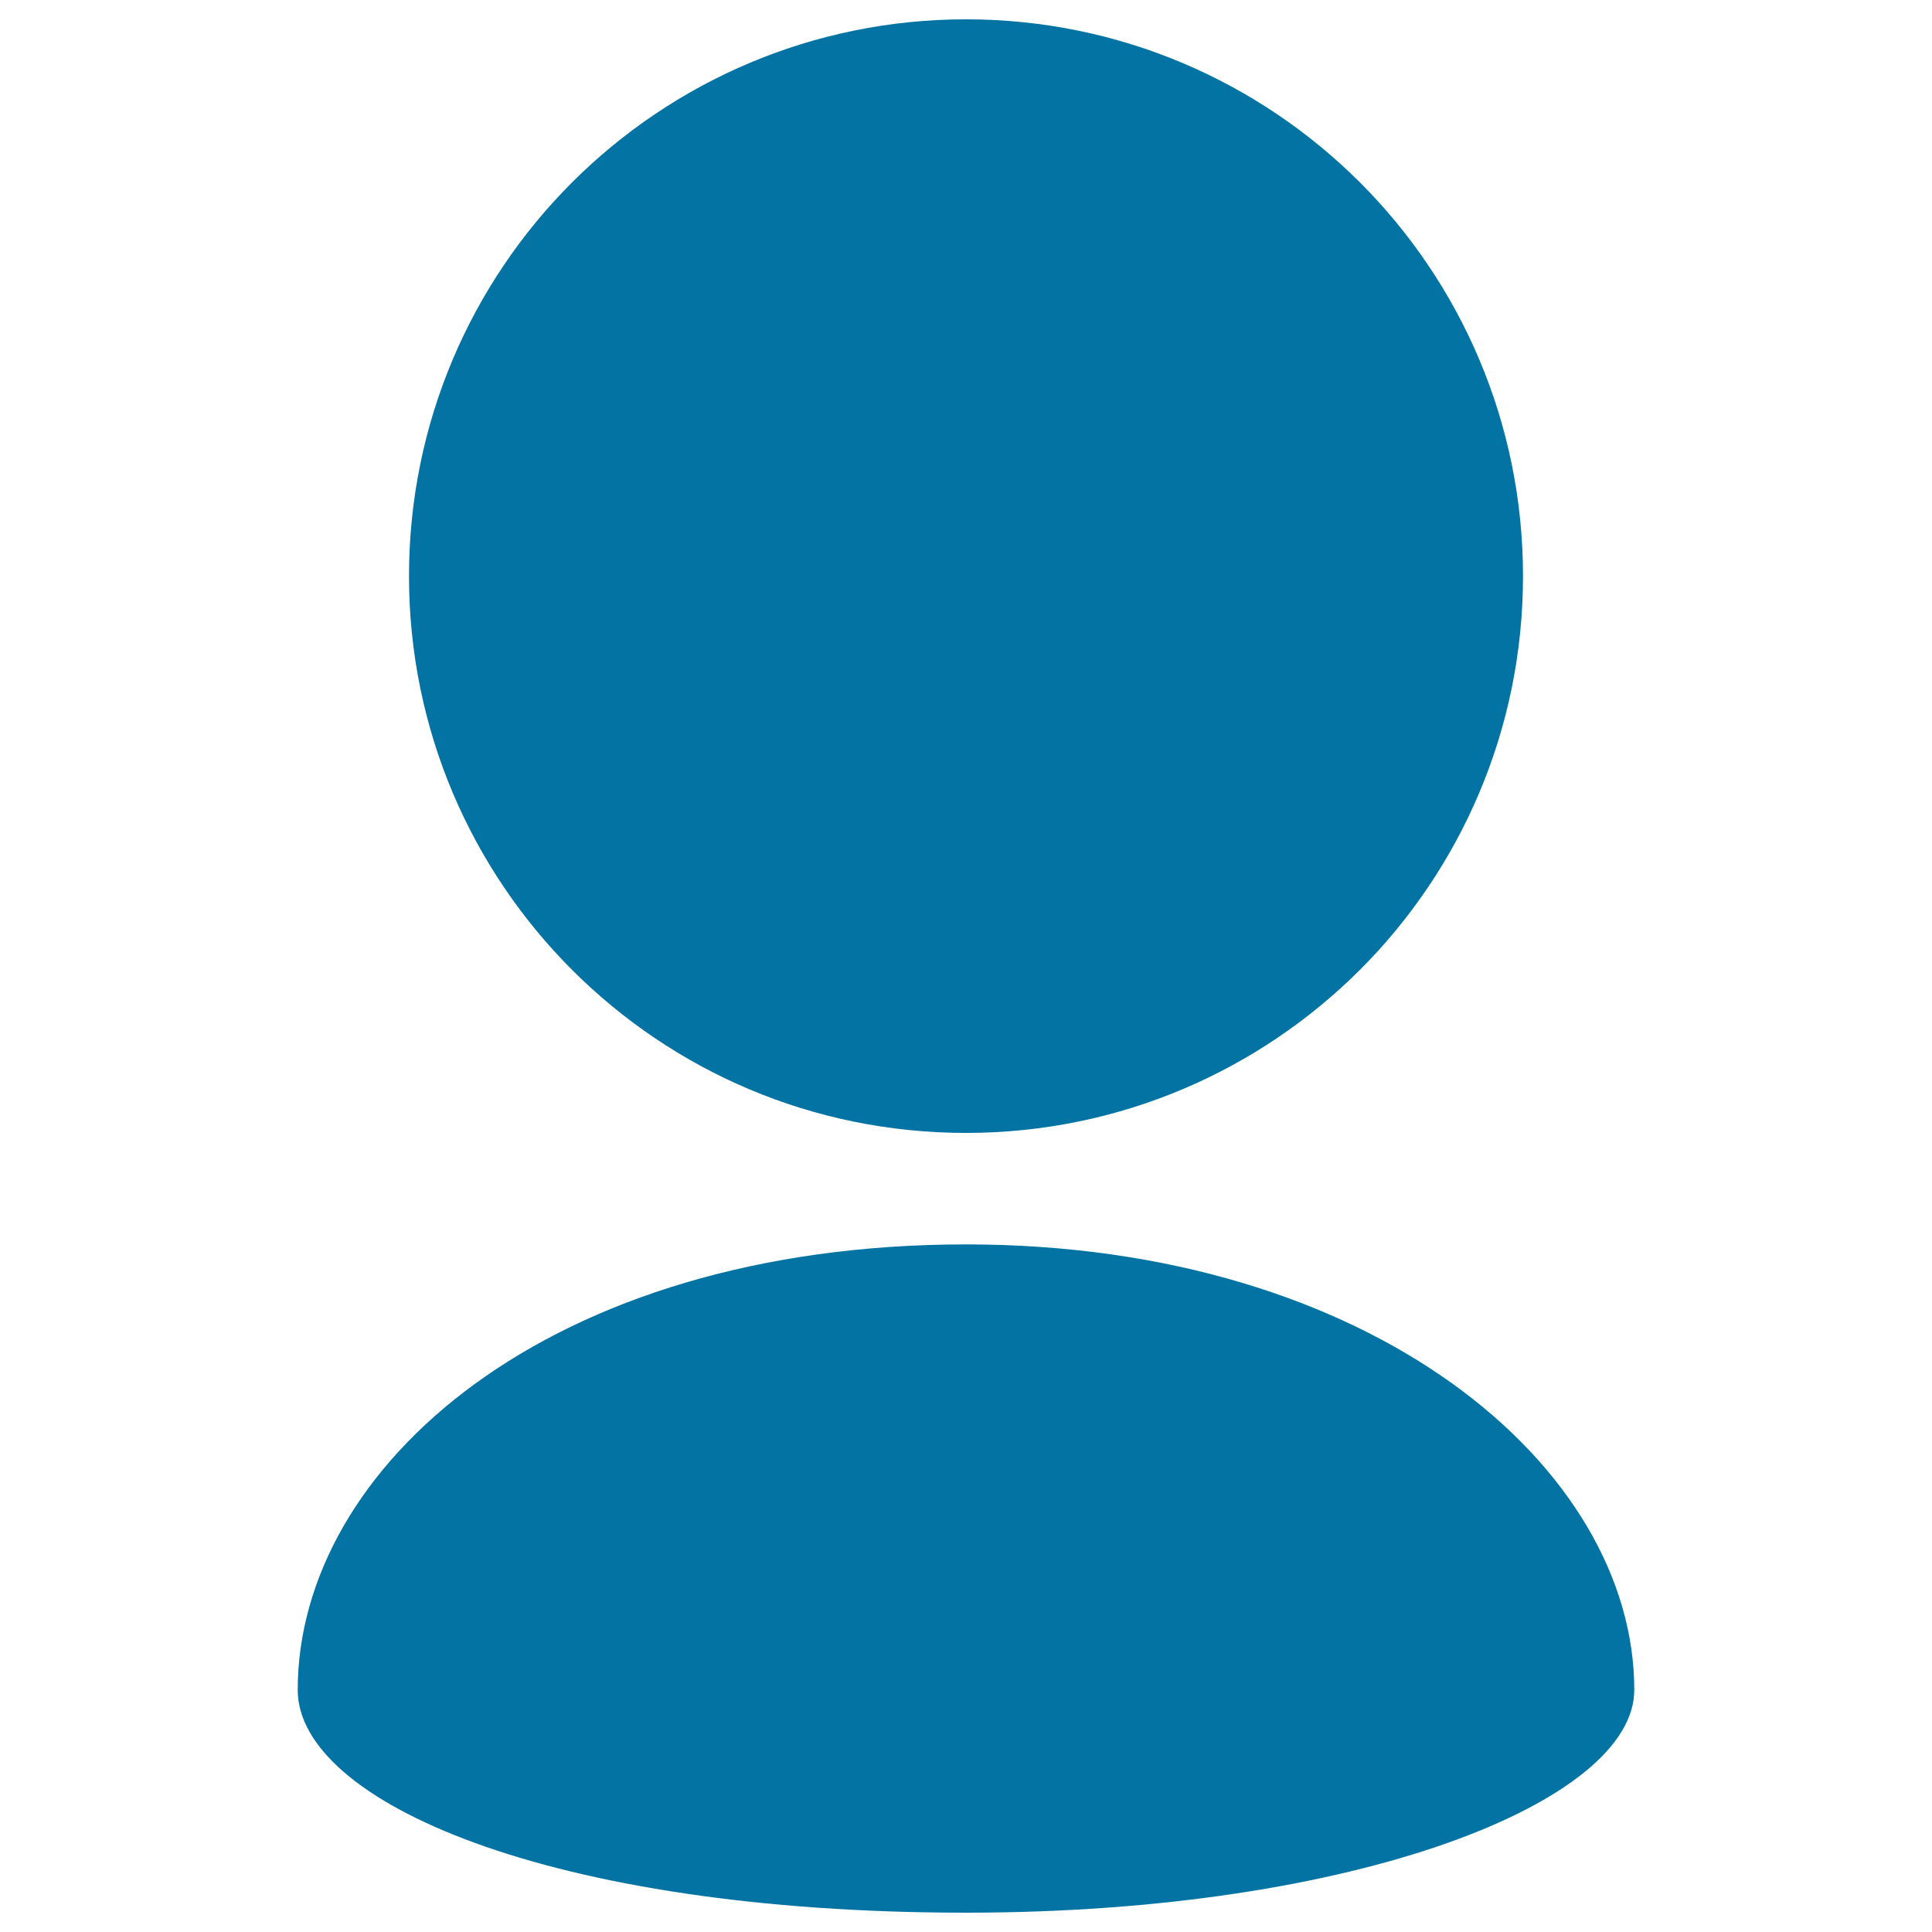
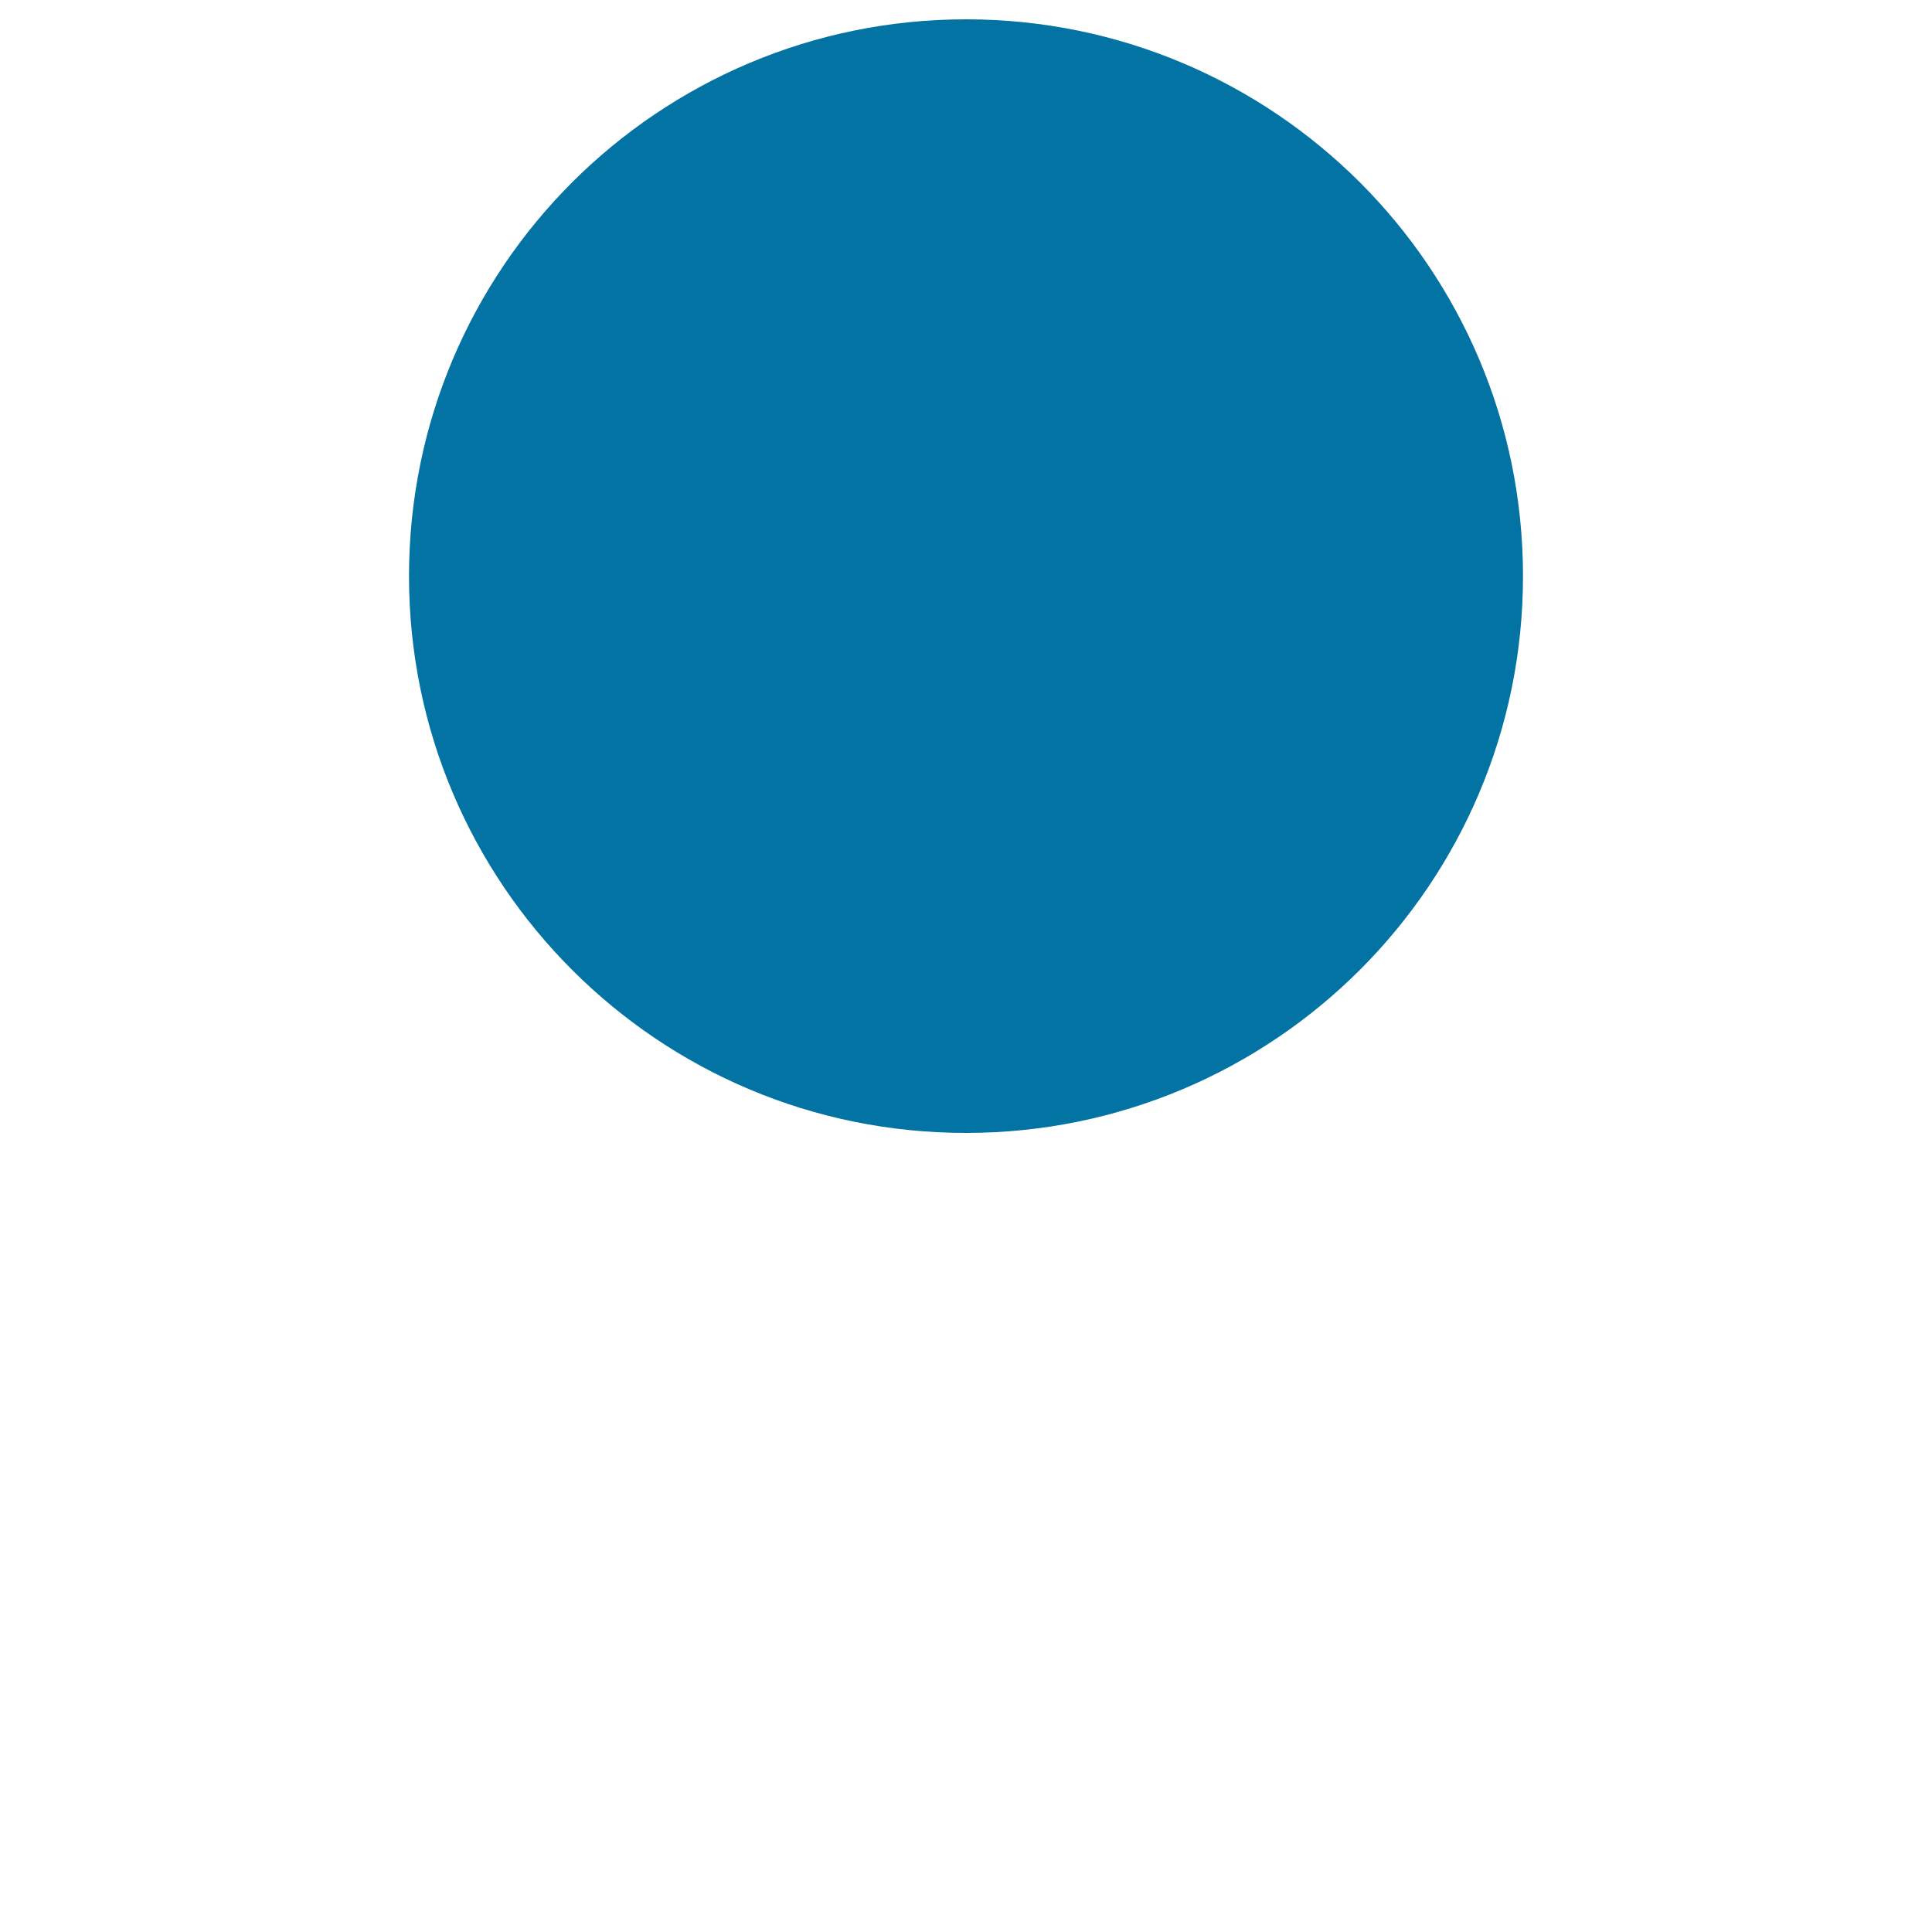
<svg xmlns="http://www.w3.org/2000/svg" viewBox="0 0 1000 1000" style="fill:#0273a2">
  <title>User SVG icon</title>
  <path d="M788.3,298.2c0-79.6-32.3-151.7-84.4-203.8C651.7,42.3,579.6,10,500,10c-79.6,0-151.7,32.3-203.9,84.4c-52.1,52.1-84.4,124.2-84.4,203.8c0,79.6,32.3,151.7,84.4,203.8c52.2,52.2,124.2,84.4,203.9,84.4c79.6,0,151.7-32.3,203.9-84.4C756,449.9,788.3,377.8,788.3,298.2z" />
-   <path d="M154.1,874.7C154.1,932.3,283.8,990,500,990c202.8,0,345.9-57.6,345.9-115.3c0-115.3-135.7-230.6-345.9-230.6C283.8,644.1,154.1,759.4,154.1,874.7z" />
</svg>